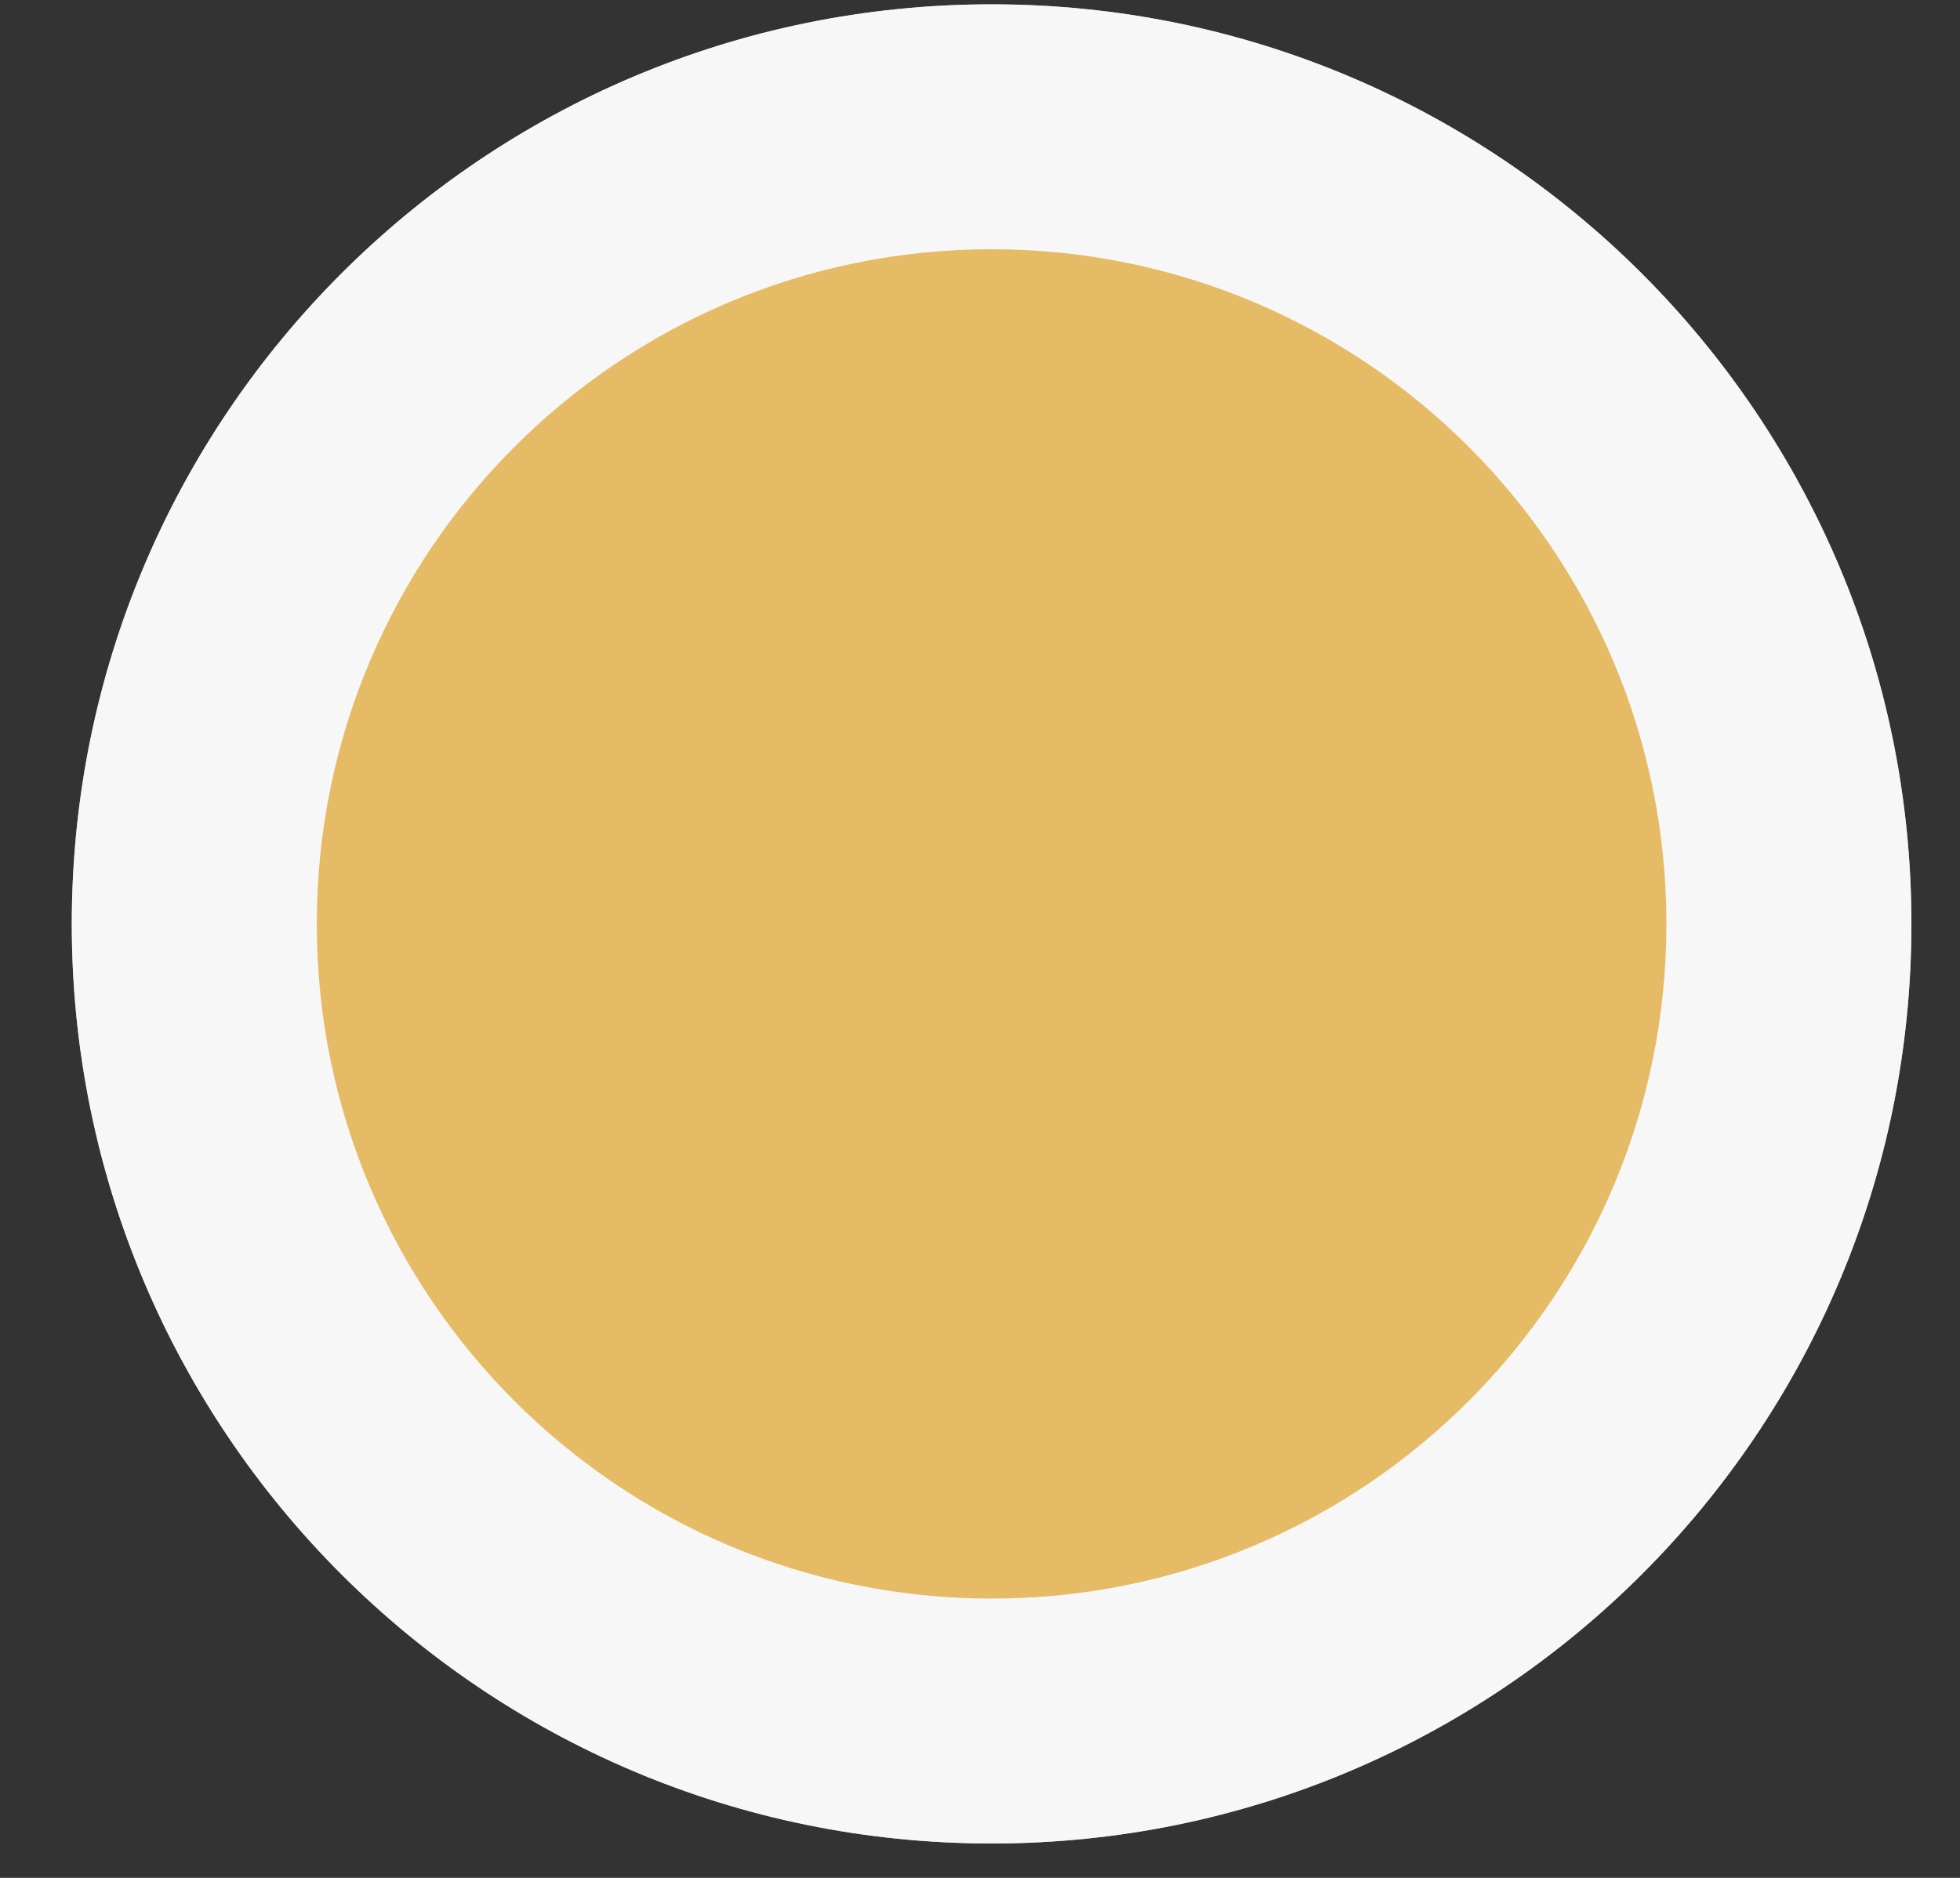
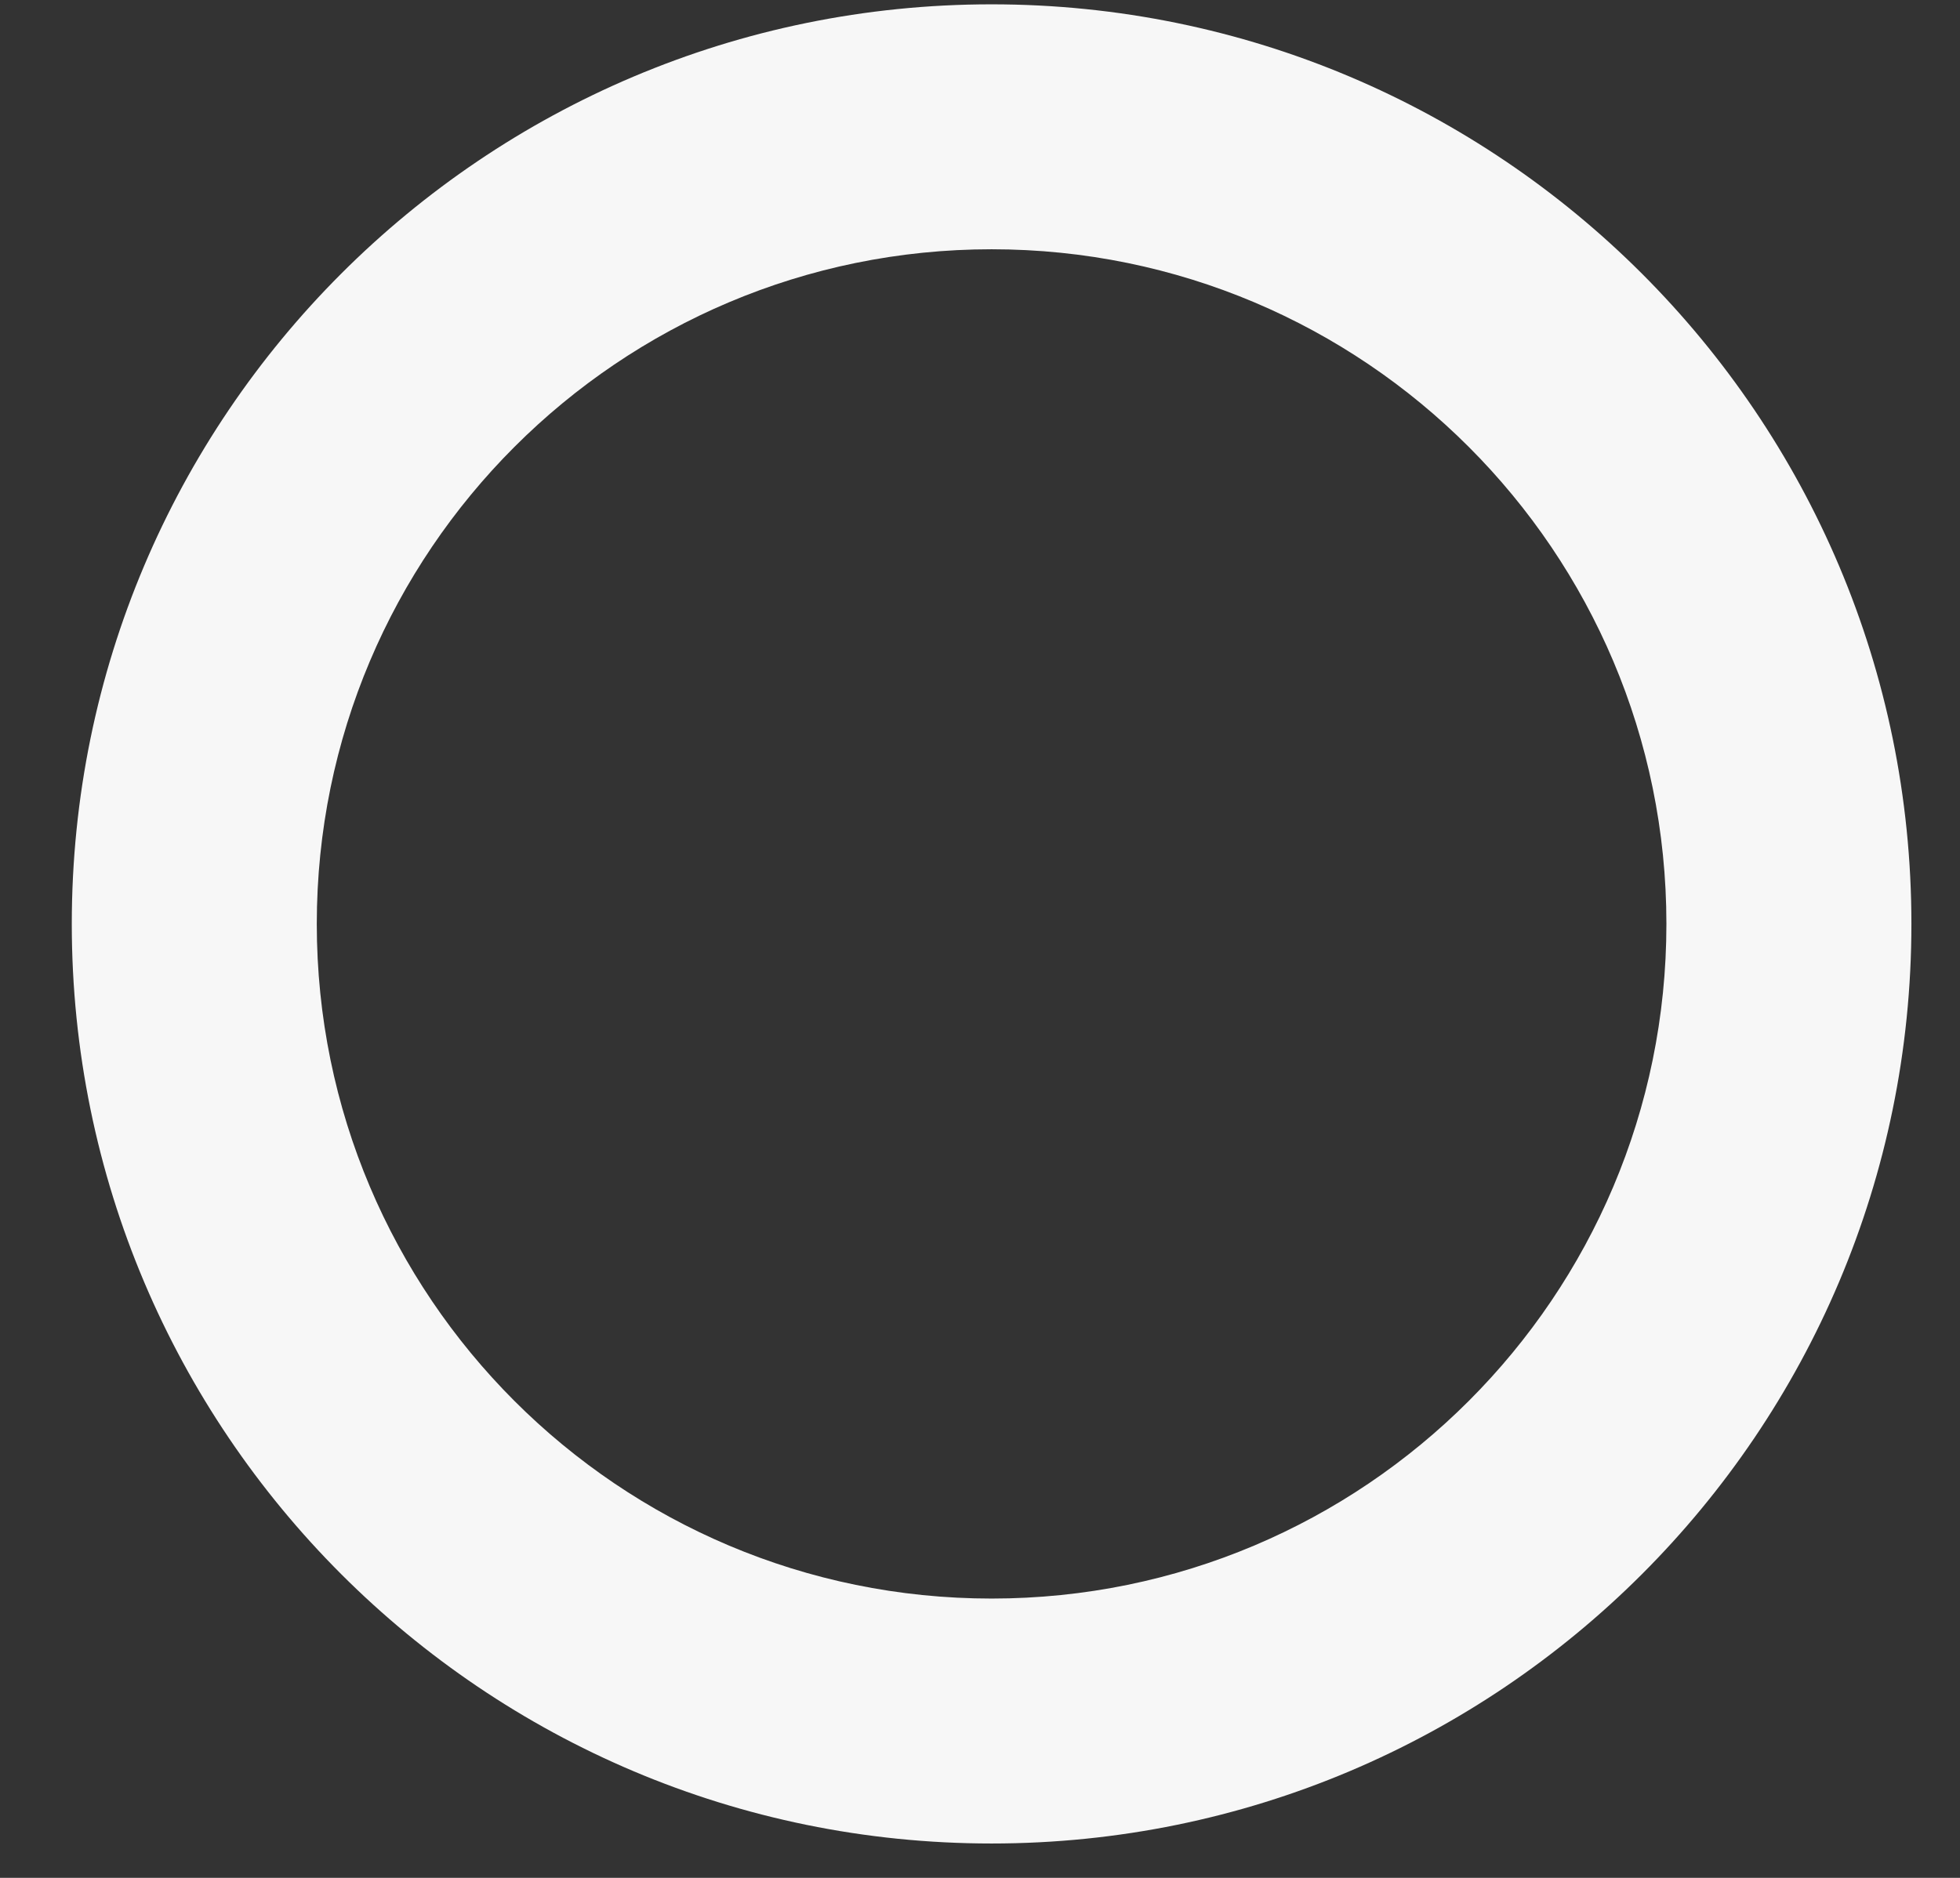
<svg xmlns="http://www.w3.org/2000/svg" width="24" height="23" viewBox="0 0 24 23" fill="none">
  <rect x="0" y="0" width="24" height="23" fill="#333333" stroke="none" />
-   <path d="M23.405 11.316C23.405 17.536 18.362 22.579 12.142 22.579C5.922 22.579 0.879 17.536 0.879 11.316C0.879 5.096 5.922 0.053 12.142 0.053C18.362 0.053 23.405 5.096 23.405 11.316Z" fill="#E5BB65" />
  <path fill-rule="evenodd" clip-rule="evenodd" d="M12.142 19.579C16.705 19.579 20.405 15.88 20.405 11.316C20.405 6.753 16.705 3.053 12.142 3.053C7.579 3.053 3.879 6.753 3.879 11.316C3.879 15.88 7.579 19.579 12.142 19.579ZM12.142 22.579C18.362 22.579 23.405 17.536 23.405 11.316C23.405 5.096 18.362 0.053 12.142 0.053C5.922 0.053 0.879 5.096 0.879 11.316C0.879 17.536 5.922 22.579 12.142 22.579Z" fill="#F7F7F7" />
</svg>